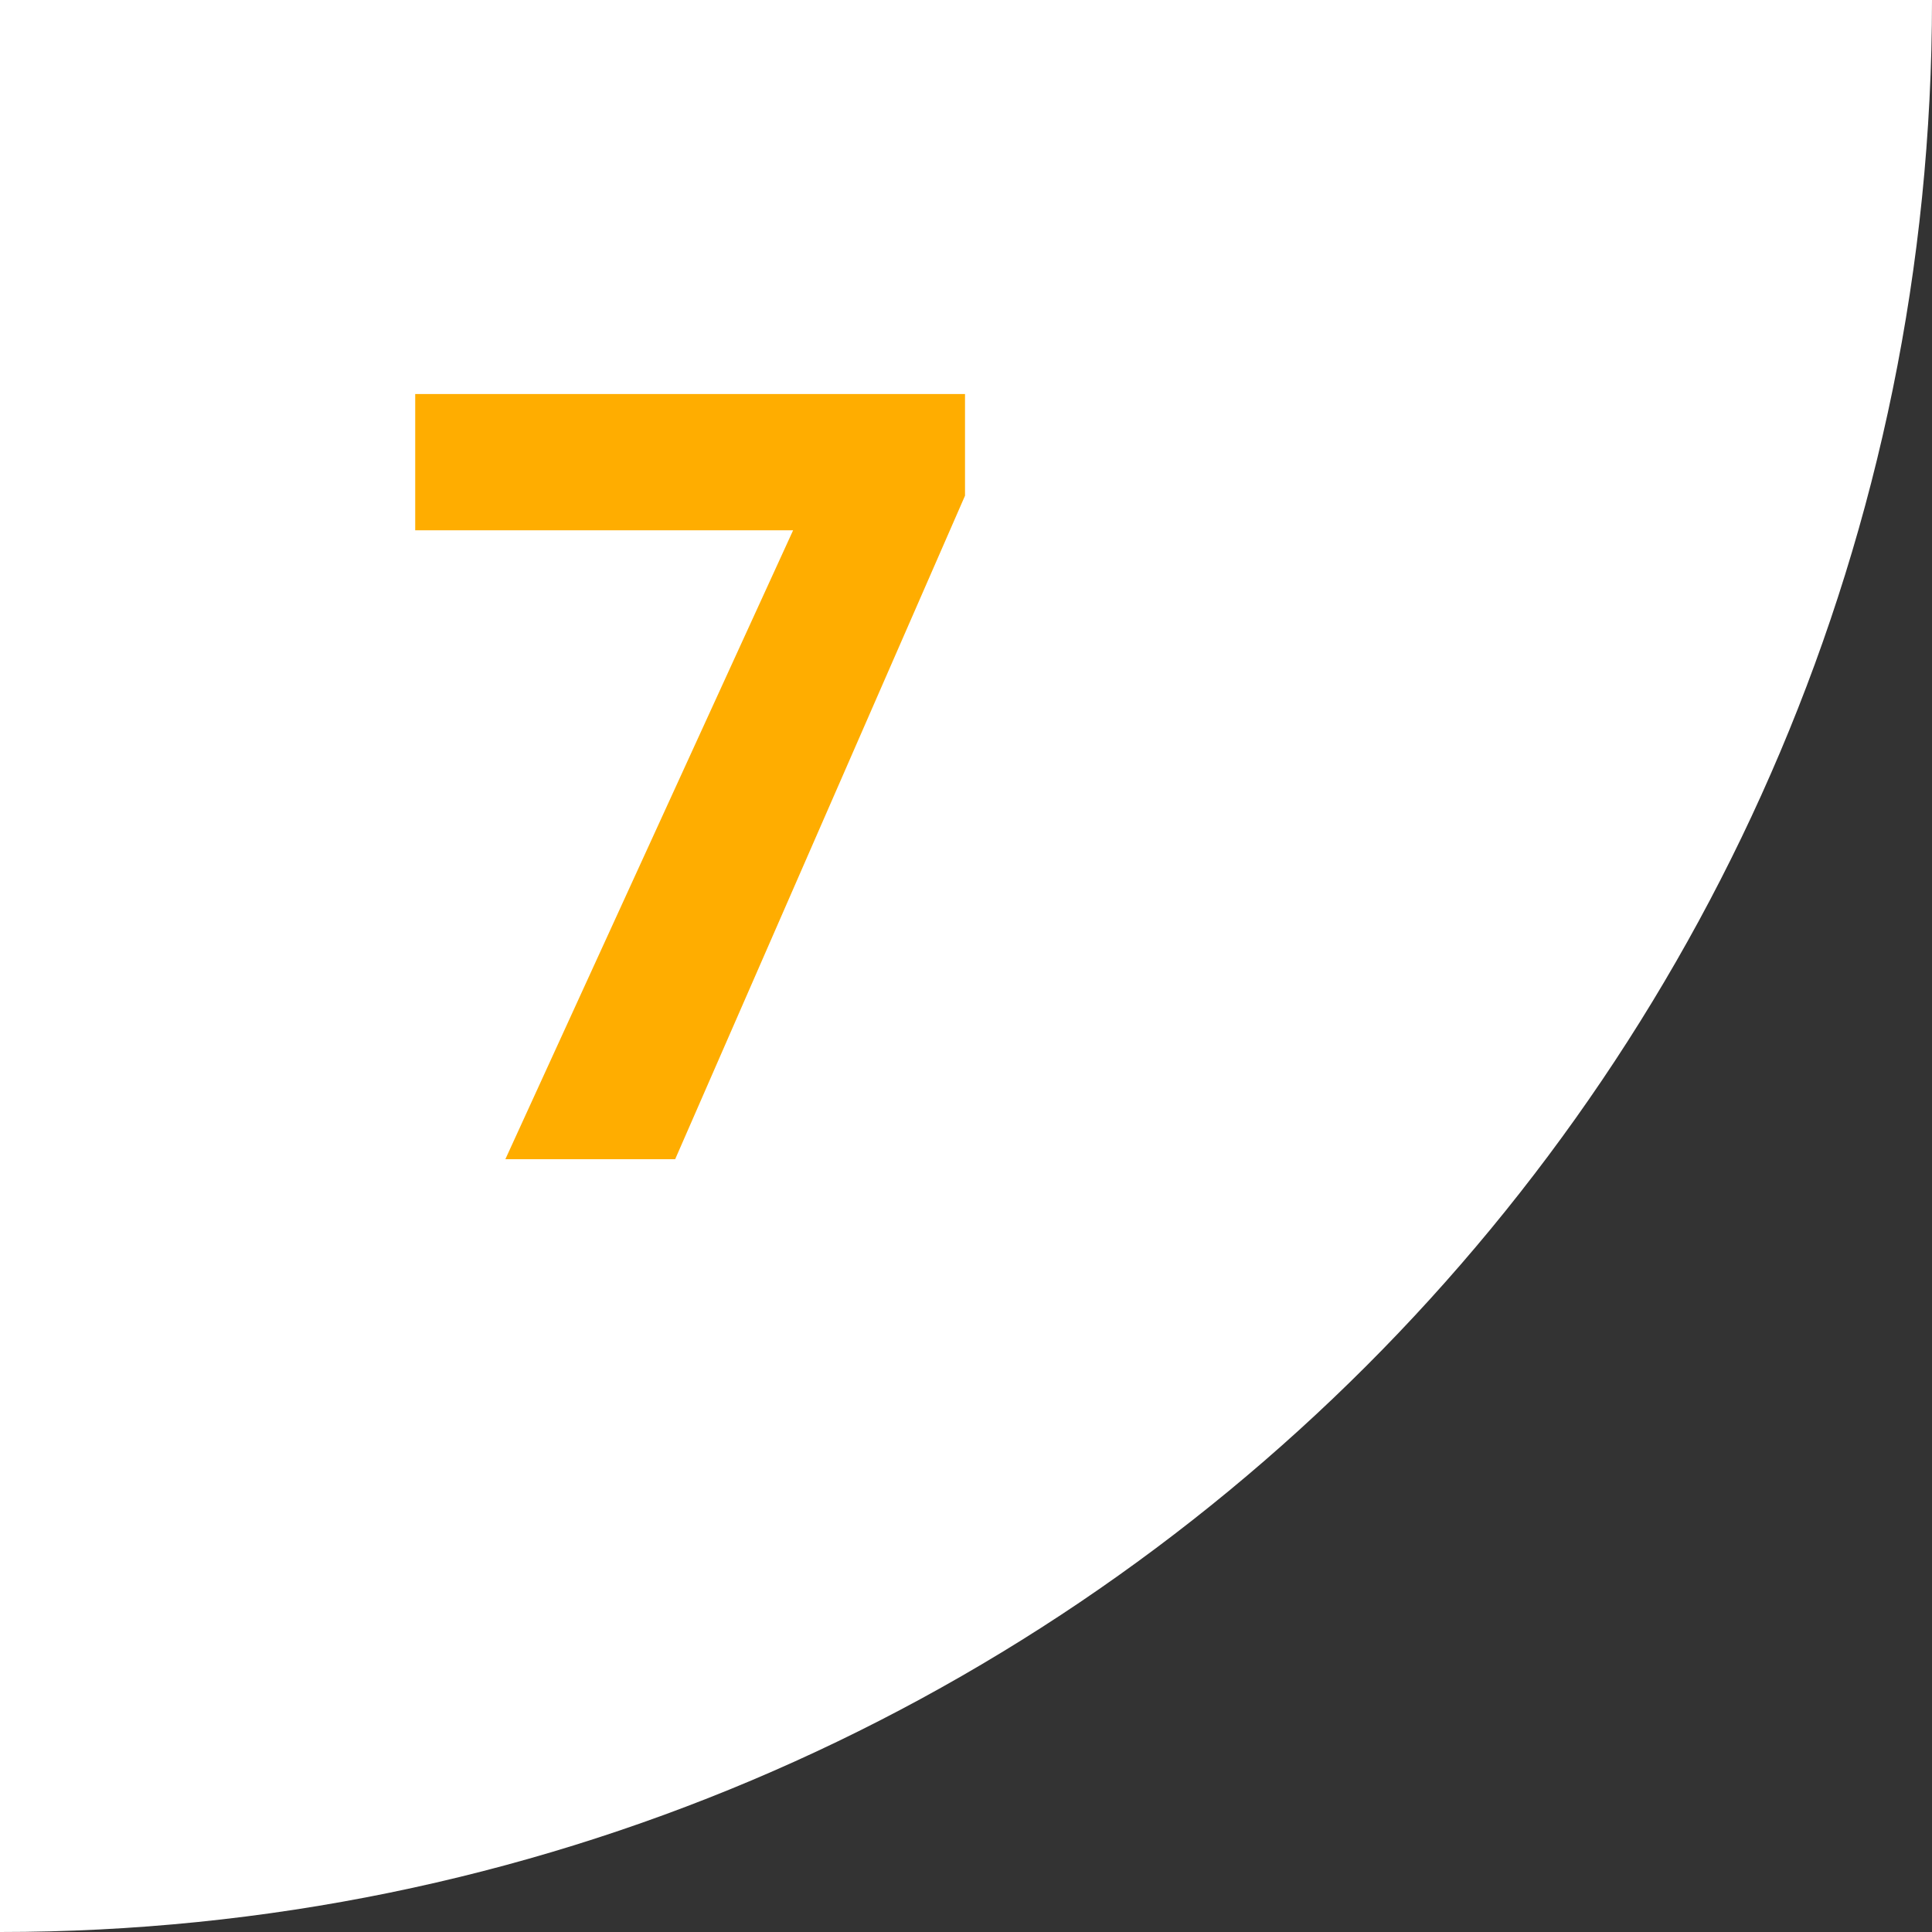
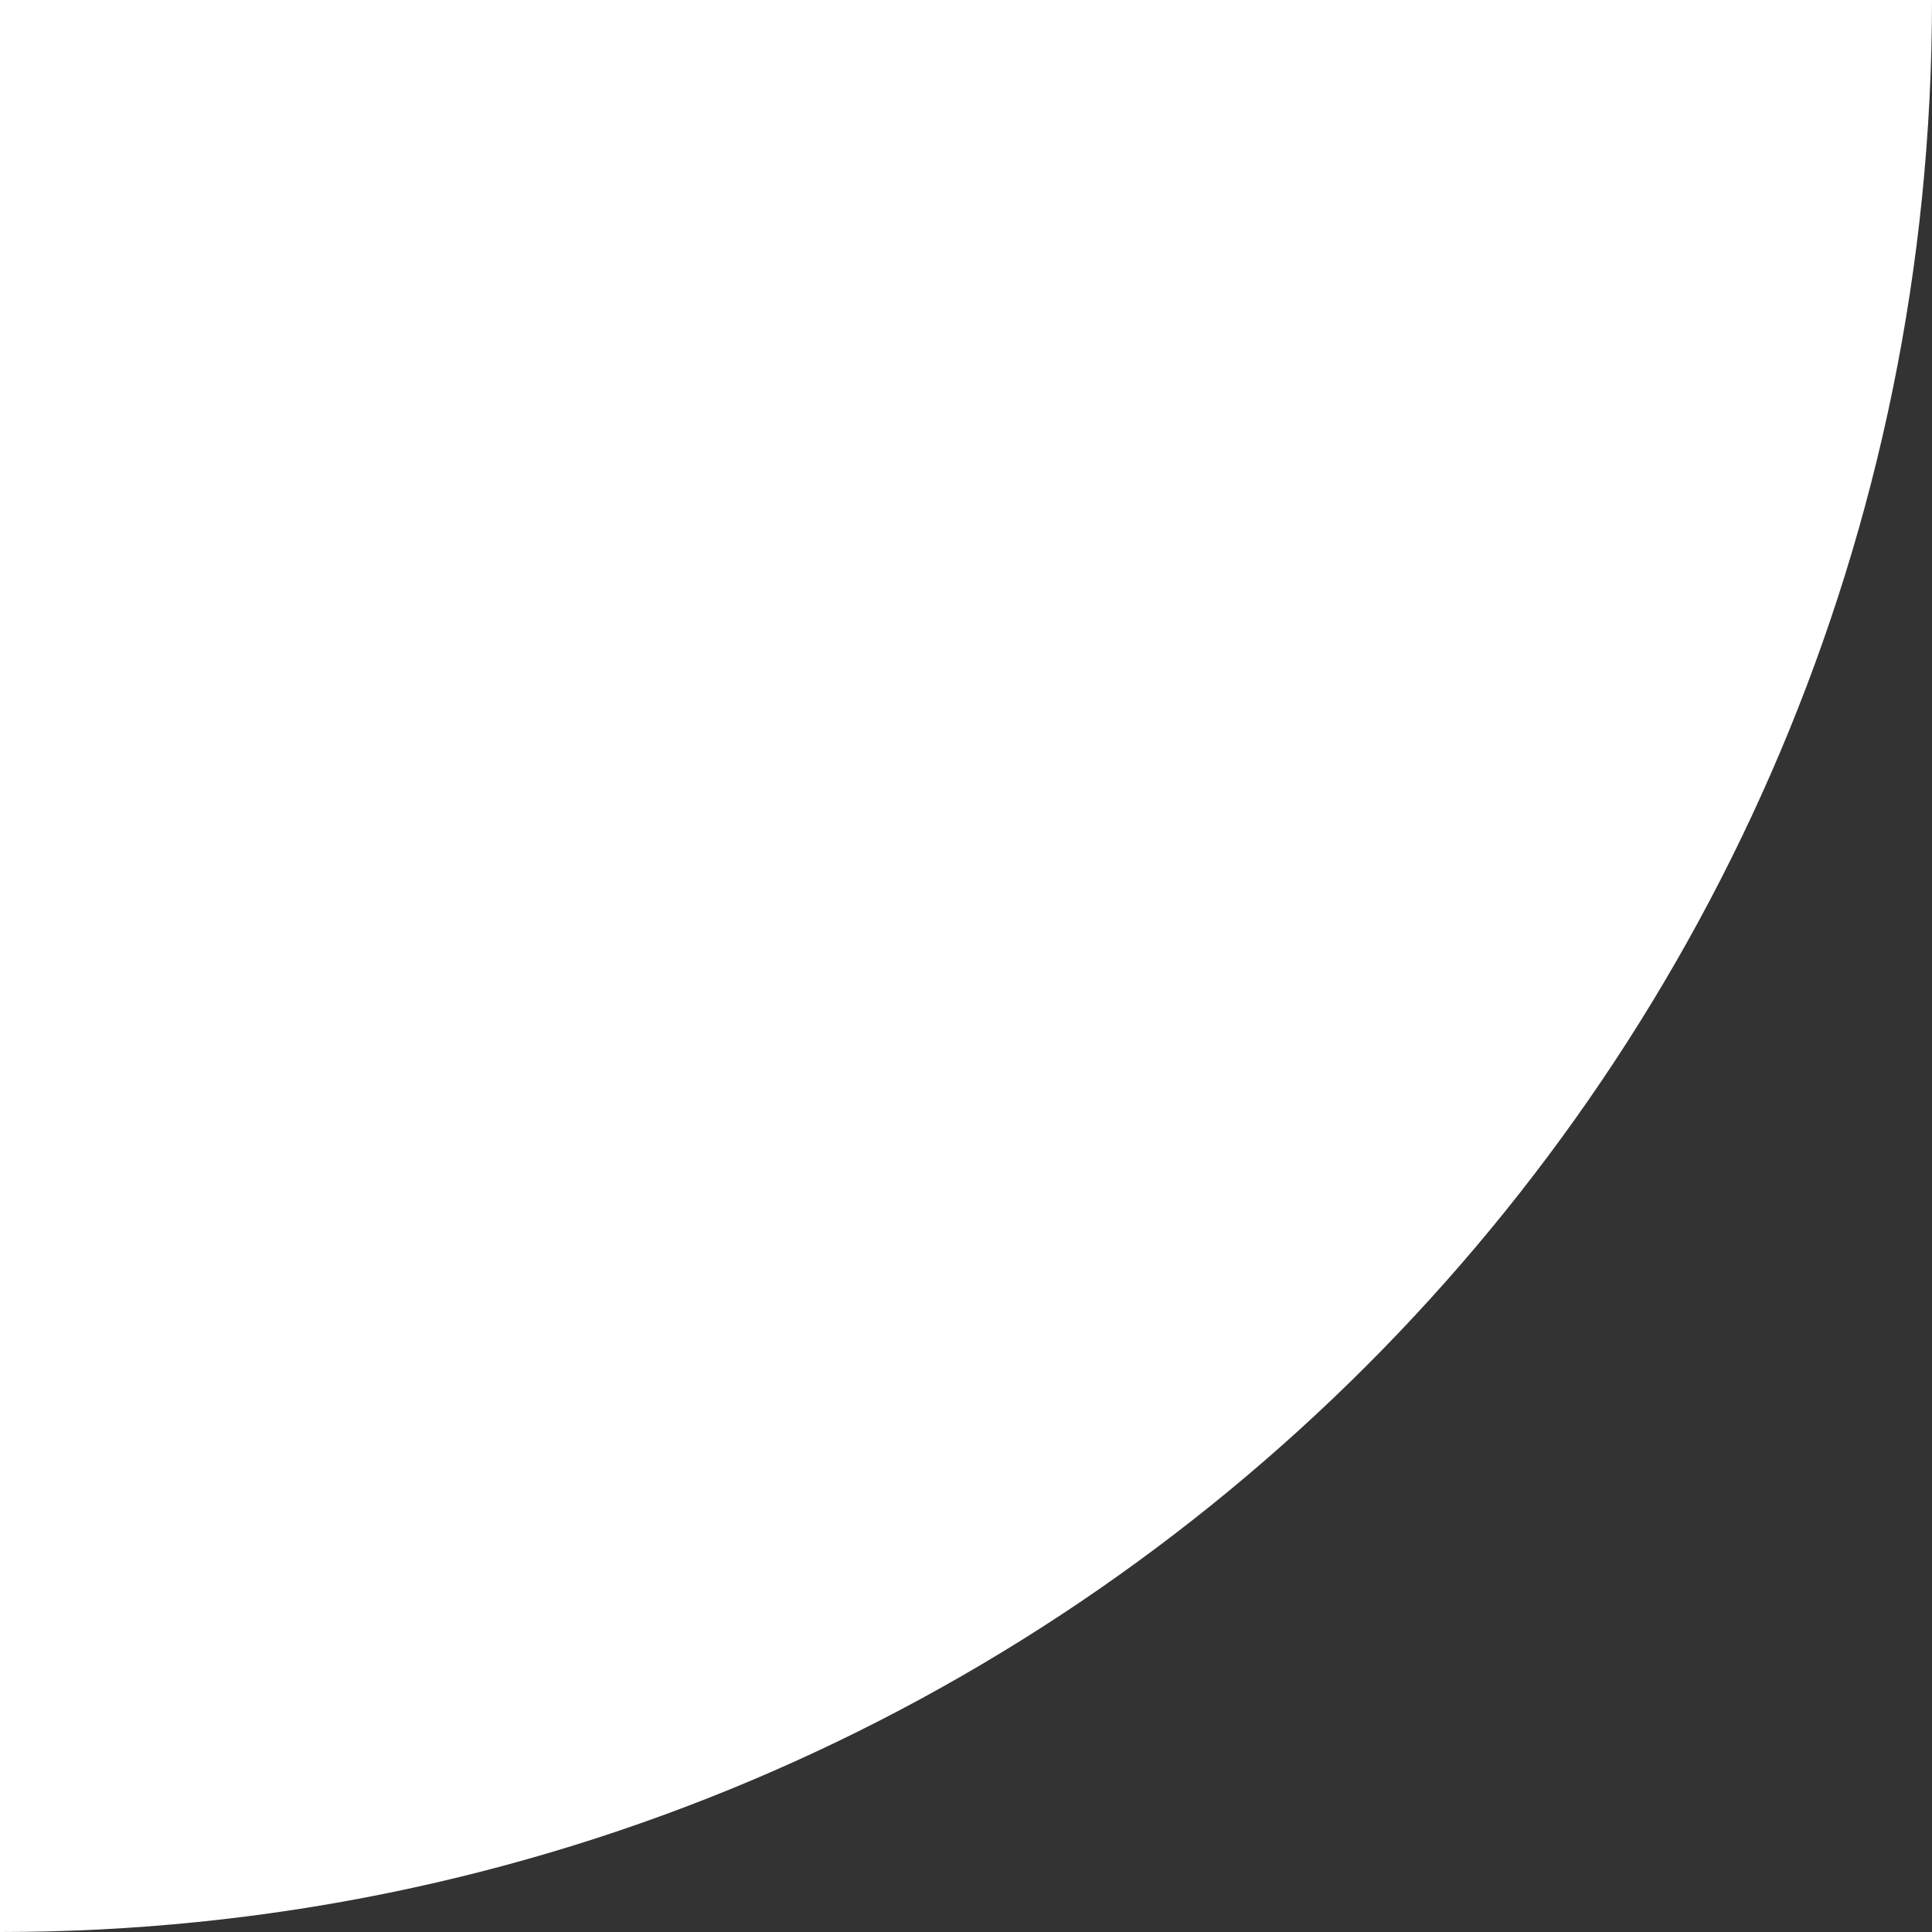
<svg xmlns="http://www.w3.org/2000/svg" width="45" height="45" viewBox="0 0 45 45" fill="none">
  <rect x="0" y="0" width="45" height="45" fill="#333333" stroke="none" />
  <path d="M0 0H45C45 24.853 24.853 45 0 45V0Z" fill="white" />
-   <path d="M11.771 27L18.473 12.352H9.671V9.178H22.477V11.546L15.726 27H11.771Z" fill="#FFAD00" />
</svg>